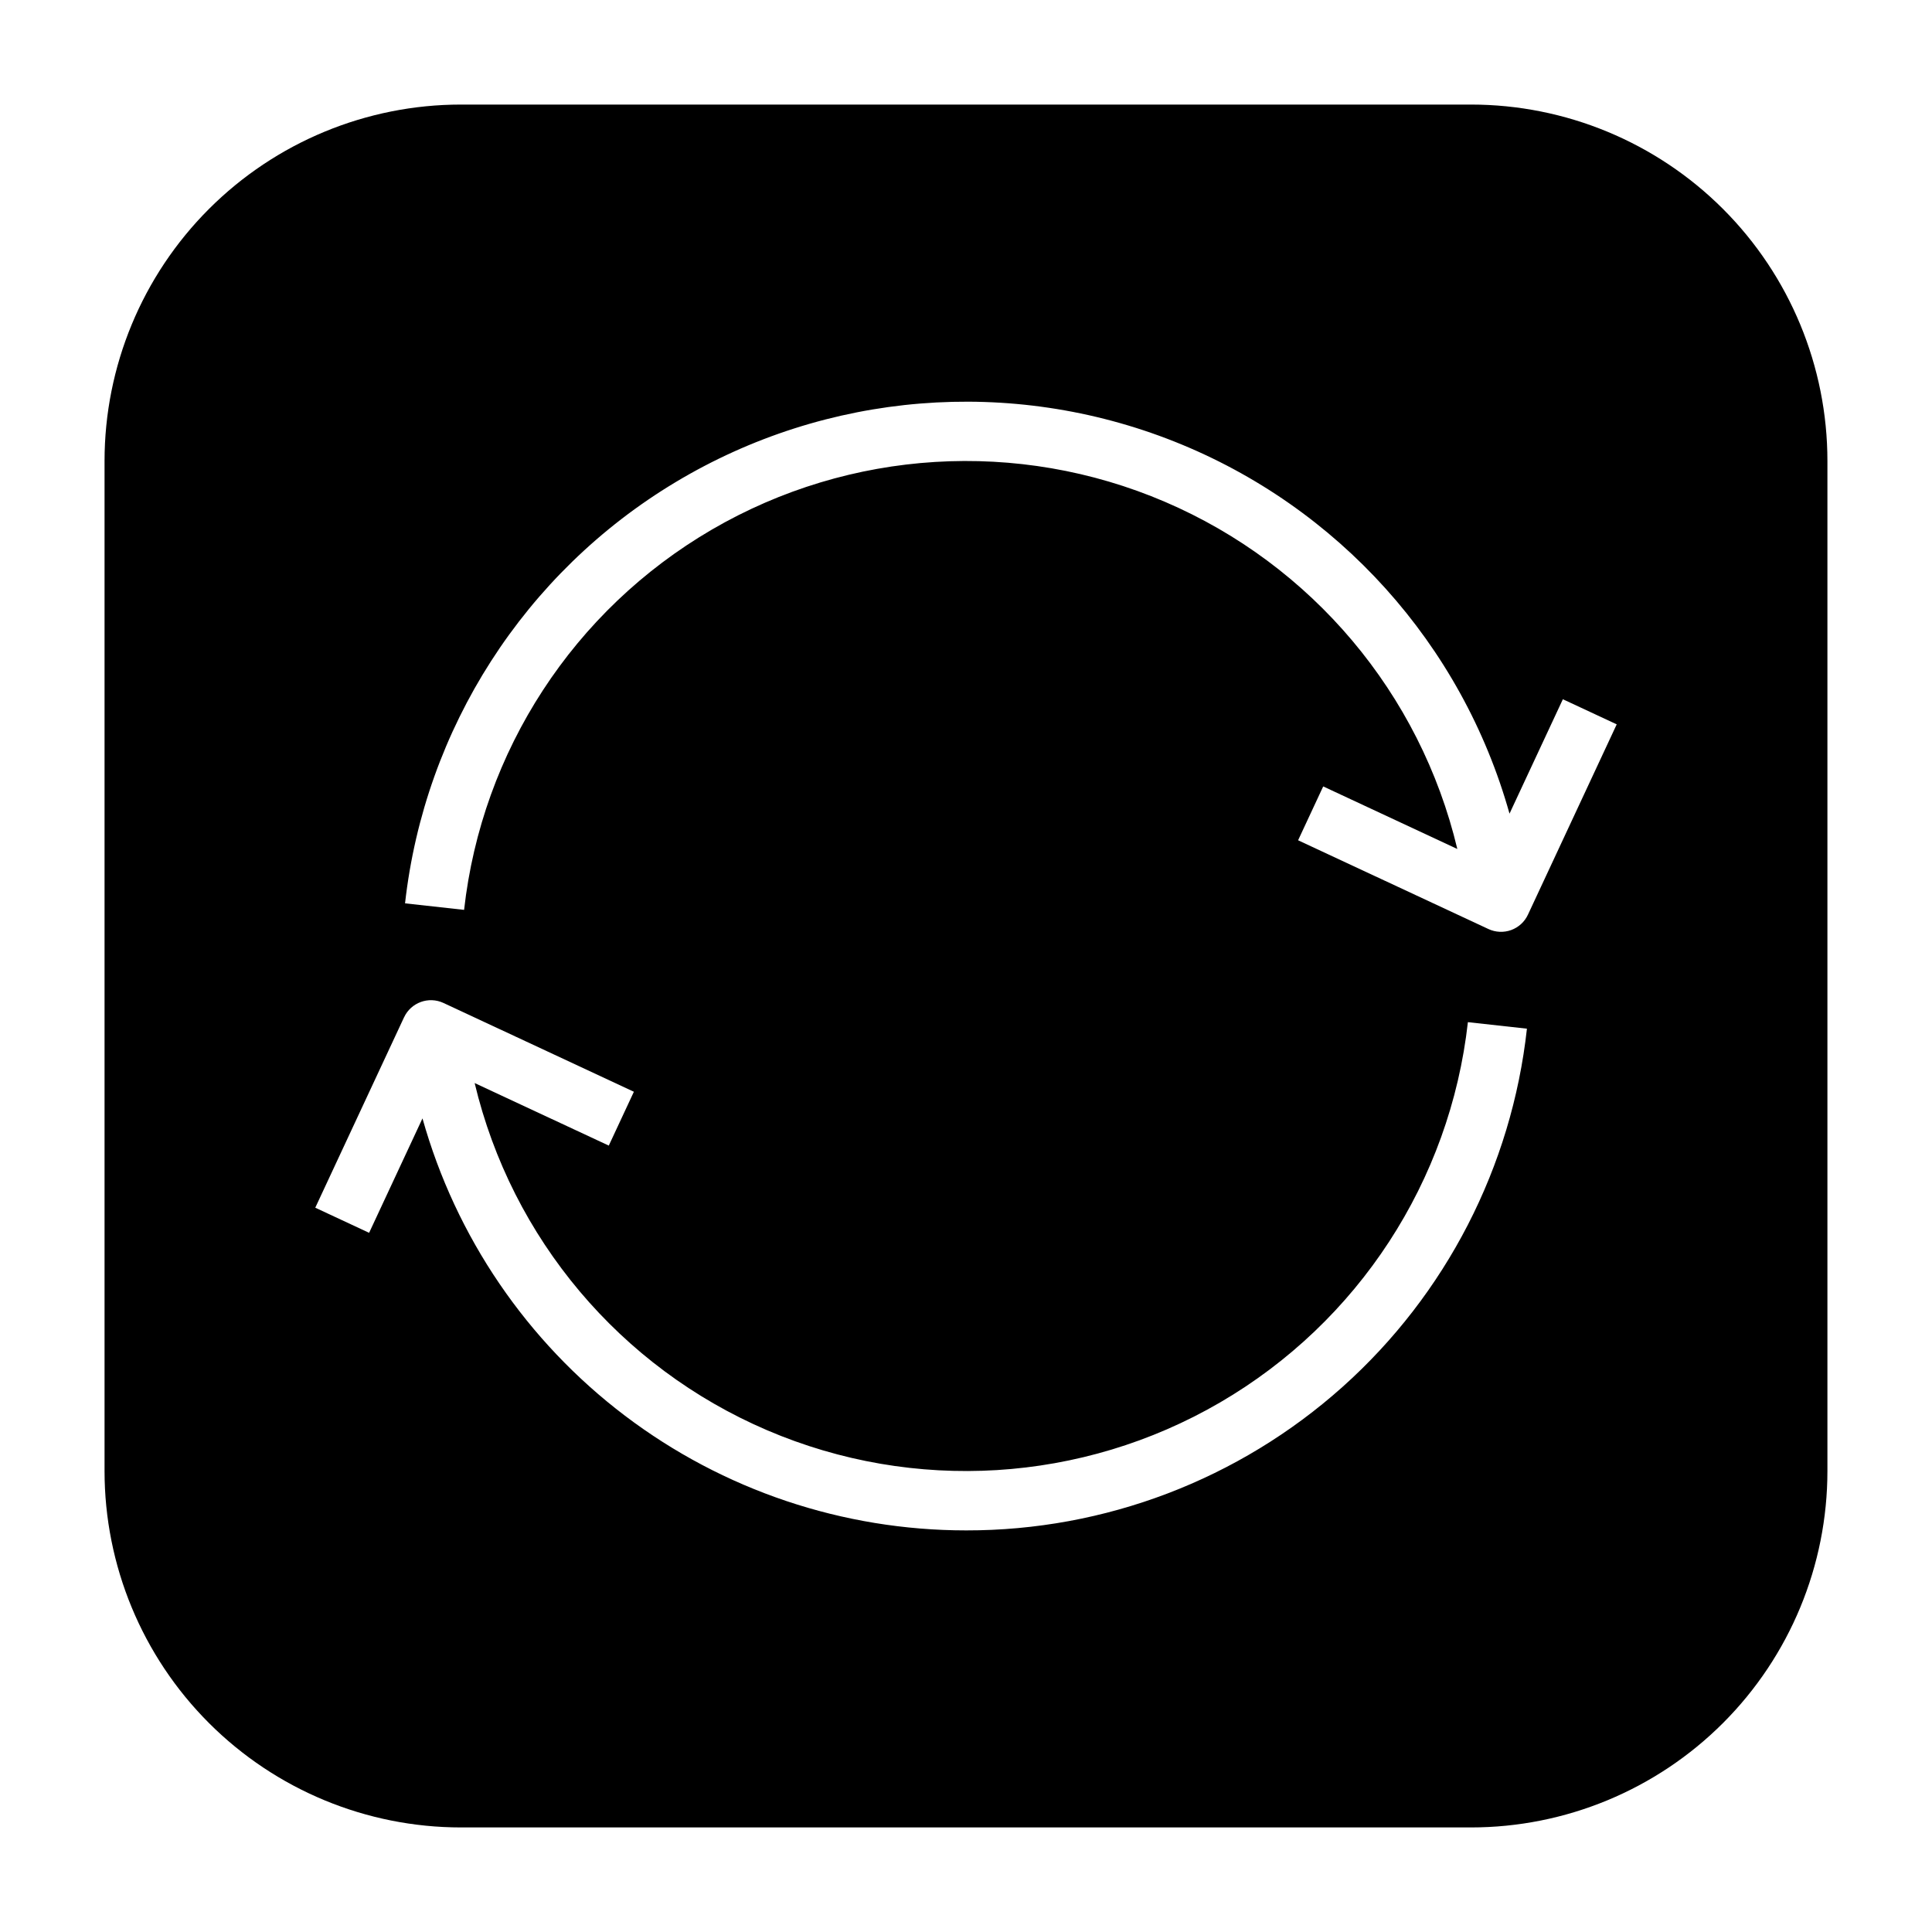
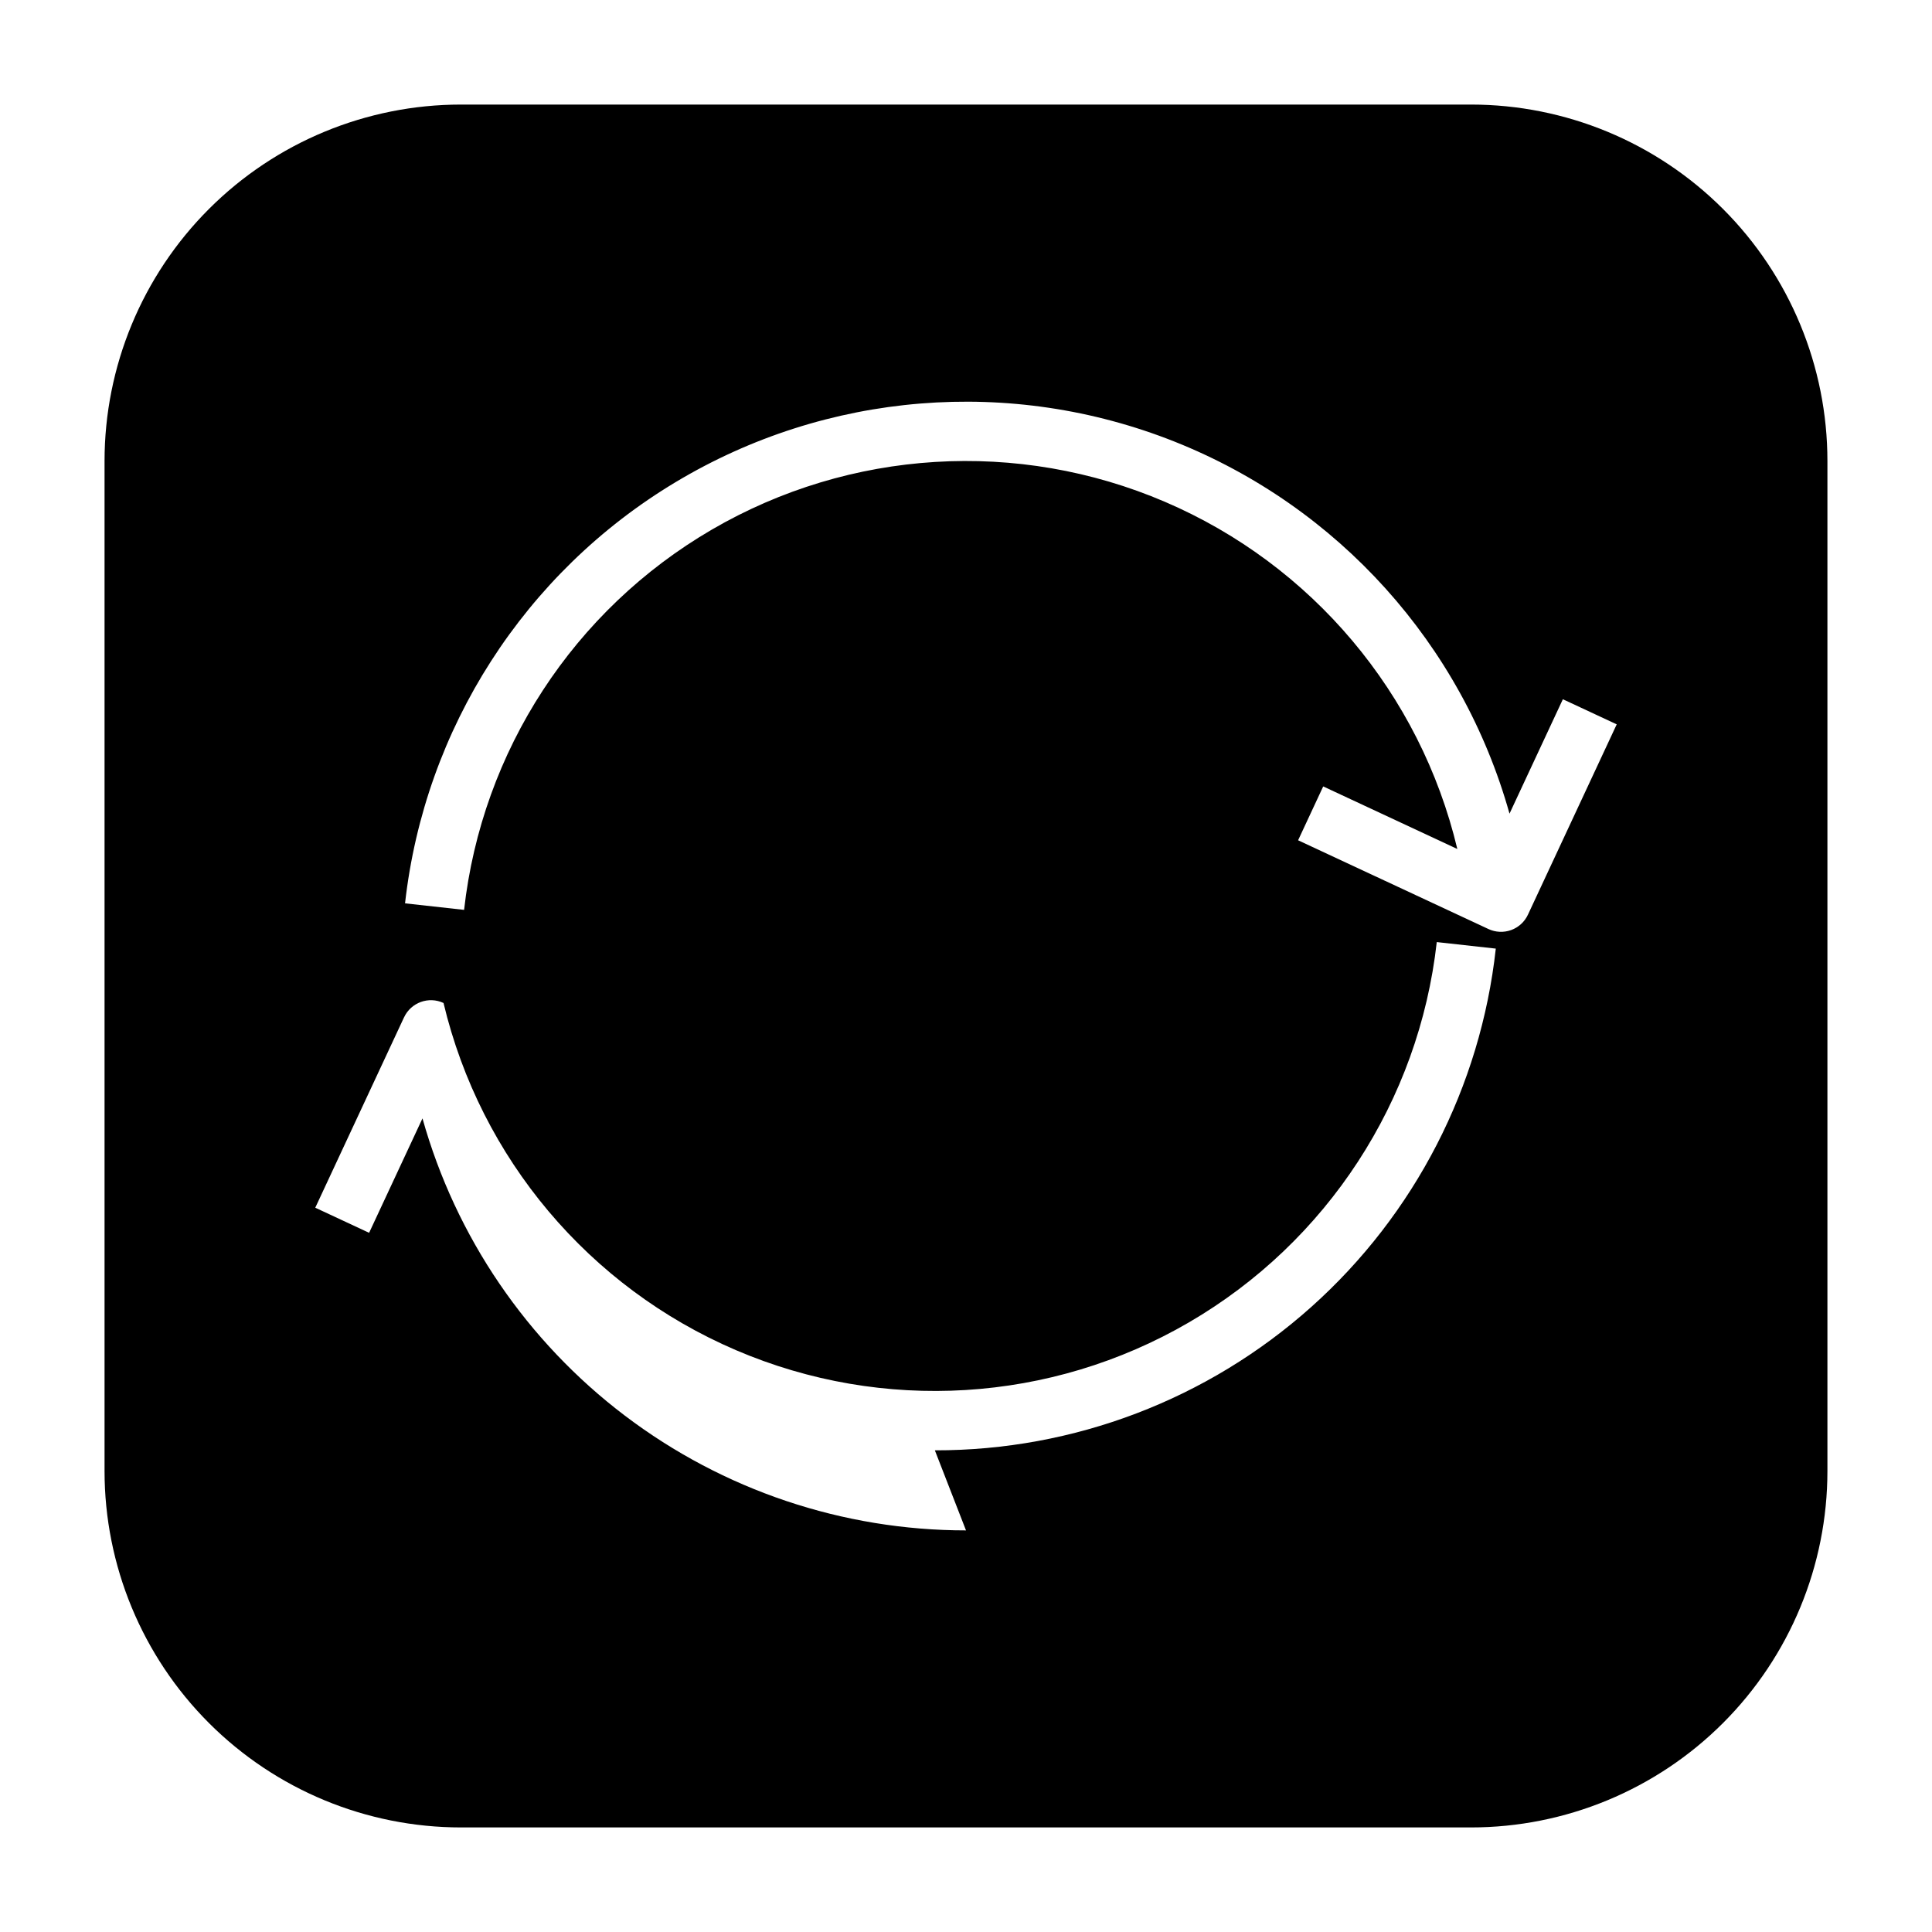
<svg xmlns="http://www.w3.org/2000/svg" fill="#000000" width="800px" height="800px" version="1.1" viewBox="144 144 512 512">
-   <path d="m533.82 171.71h-267.65c-25.055 0-49.082 9.953-66.797 27.668s-27.668 41.742-27.668 66.797v267.65c0 25.051 9.953 49.078 27.668 66.797 17.715 17.715 41.742 27.668 66.797 27.668h267.65c25.051 0 49.078-9.953 66.797-27.668 17.715-17.719 27.668-41.746 27.668-66.797v-267.65c0-25.055-9.953-49.082-27.668-66.797-17.719-17.715-41.746-27.668-66.797-27.668zm-133.82 377.86c-32.633-0.004-64.367-10.672-90.371-30.383-26.004-19.711-44.852-47.383-53.668-78.801l-14.141 30.32-14.27-6.652 23.523-50.449h0.004c1.836-3.938 6.519-5.644 10.461-3.805l50.449 23.523-6.652 14.27-35.547-16.574c9.82 41.199 38.559 75.32 77.488 92 38.934 16.684 83.461 13.953 120.06-7.359 36.602-21.312 60.957-58.688 65.672-100.78l15.645 1.73c-4.031 36.59-21.434 70.402-48.871 94.941-27.438 24.543-62.977 38.082-99.785 38.02zm148.92-163.17c-0.883 1.895-2.484 3.359-4.449 4.074-1.965 0.711-4.133 0.613-6.027-0.273l-0.09-0.043-50.344-23.477 6.652-14.27 35.543 16.574v0.004c-9.816-41.199-38.559-75.324-77.488-92.004-38.93-16.68-83.461-13.949-120.06 7.359-36.602 21.312-60.957 58.691-65.668 100.78l-15.645-1.73h-0.004c5.191-46.352 31.703-87.629 71.695-111.62 39.992-24 88.891-27.973 132.23-10.742 43.344 17.23 76.168 53.688 88.77 98.594l14.141-30.32 14.27 6.652z" />
+   <path d="m533.82 171.71h-267.65c-25.055 0-49.082 9.953-66.797 27.668s-27.668 41.742-27.668 66.797v267.65c0 25.051 9.953 49.078 27.668 66.797 17.715 17.715 41.742 27.668 66.797 27.668h267.65c25.051 0 49.078-9.953 66.797-27.668 17.715-17.719 27.668-41.746 27.668-66.797v-267.65c0-25.055-9.953-49.082-27.668-66.797-17.719-17.715-41.746-27.668-66.797-27.668zm-133.82 377.86c-32.633-0.004-64.367-10.672-90.371-30.383-26.004-19.711-44.852-47.383-53.668-78.801l-14.141 30.32-14.27-6.652 23.523-50.449h0.004c1.836-3.938 6.519-5.644 10.461-3.805c9.82 41.199 38.559 75.32 77.488 92 38.934 16.684 83.461 13.953 120.06-7.359 36.602-21.312 60.957-58.688 65.672-100.78l15.645 1.73c-4.031 36.59-21.434 70.402-48.871 94.941-27.438 24.543-62.977 38.082-99.785 38.02zm148.92-163.17c-0.883 1.895-2.484 3.359-4.449 4.074-1.965 0.711-4.133 0.613-6.027-0.273l-0.09-0.043-50.344-23.477 6.652-14.27 35.543 16.574v0.004c-9.816-41.199-38.559-75.324-77.488-92.004-38.93-16.68-83.461-13.949-120.06 7.359-36.602 21.312-60.957 58.691-65.668 100.78l-15.645-1.73h-0.004c5.191-46.352 31.703-87.629 71.695-111.62 39.992-24 88.891-27.973 132.23-10.742 43.344 17.23 76.168 53.688 88.77 98.594l14.141-30.32 14.27 6.652z" />
</svg>